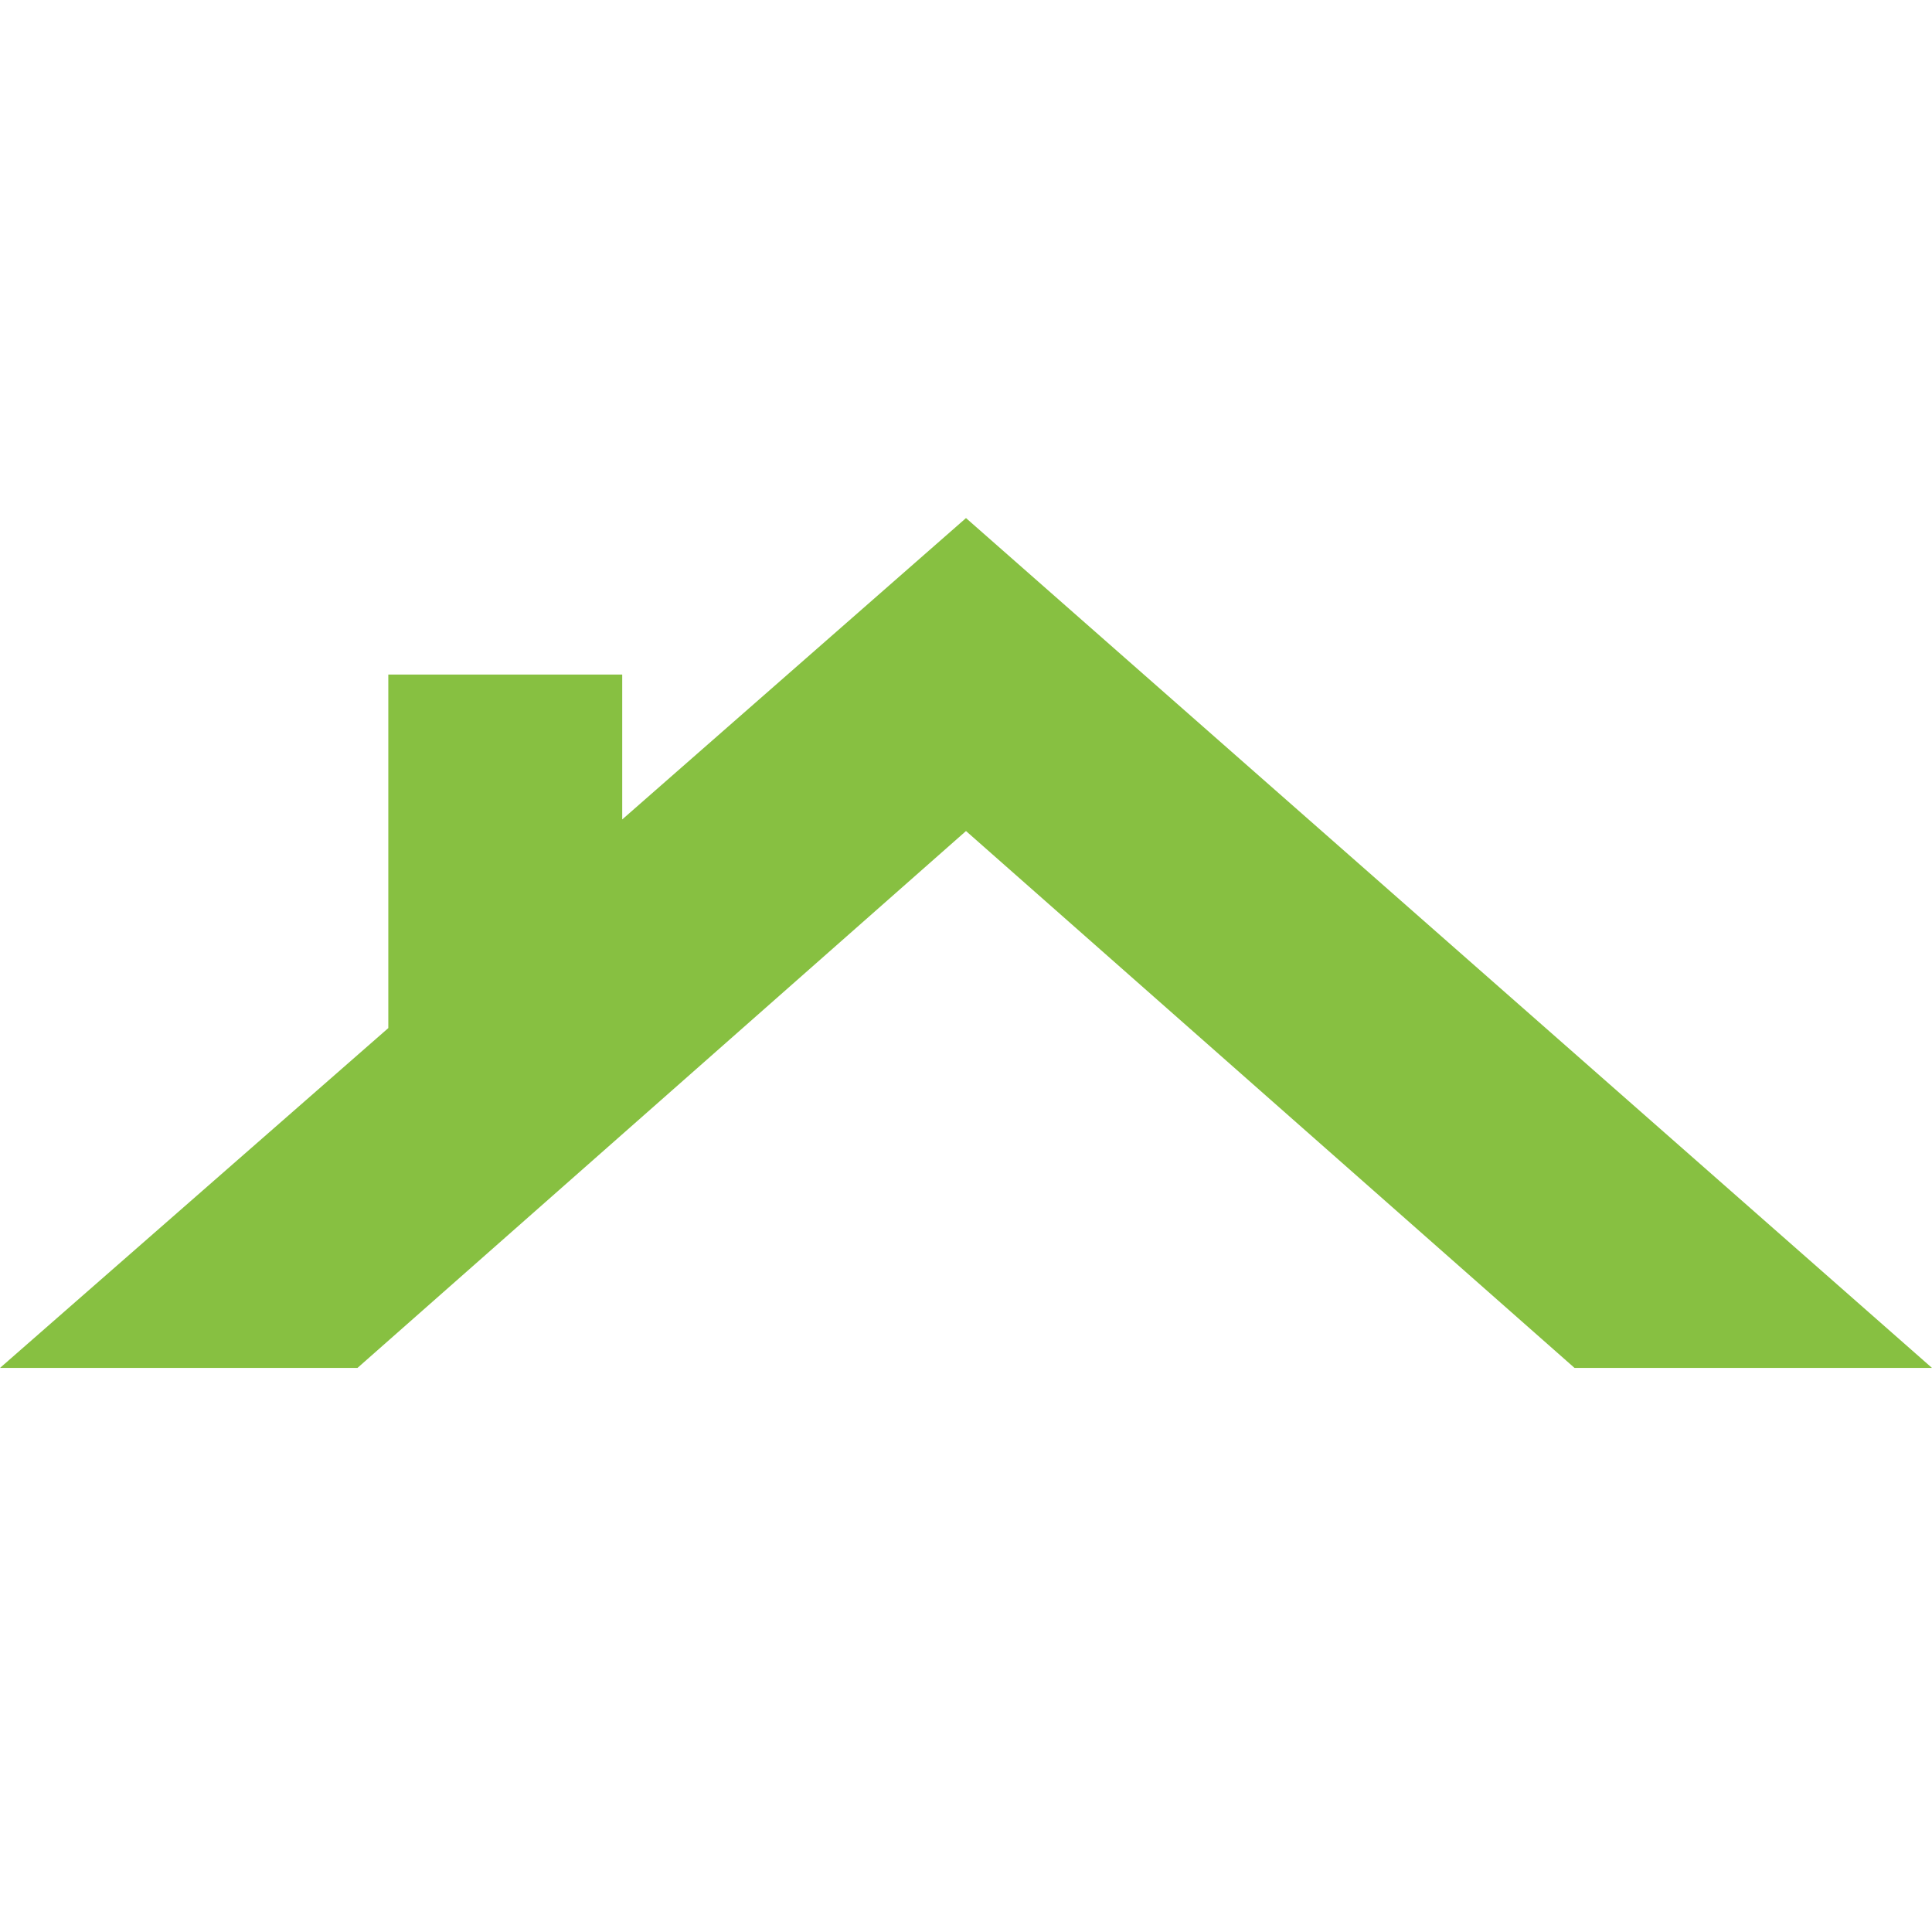
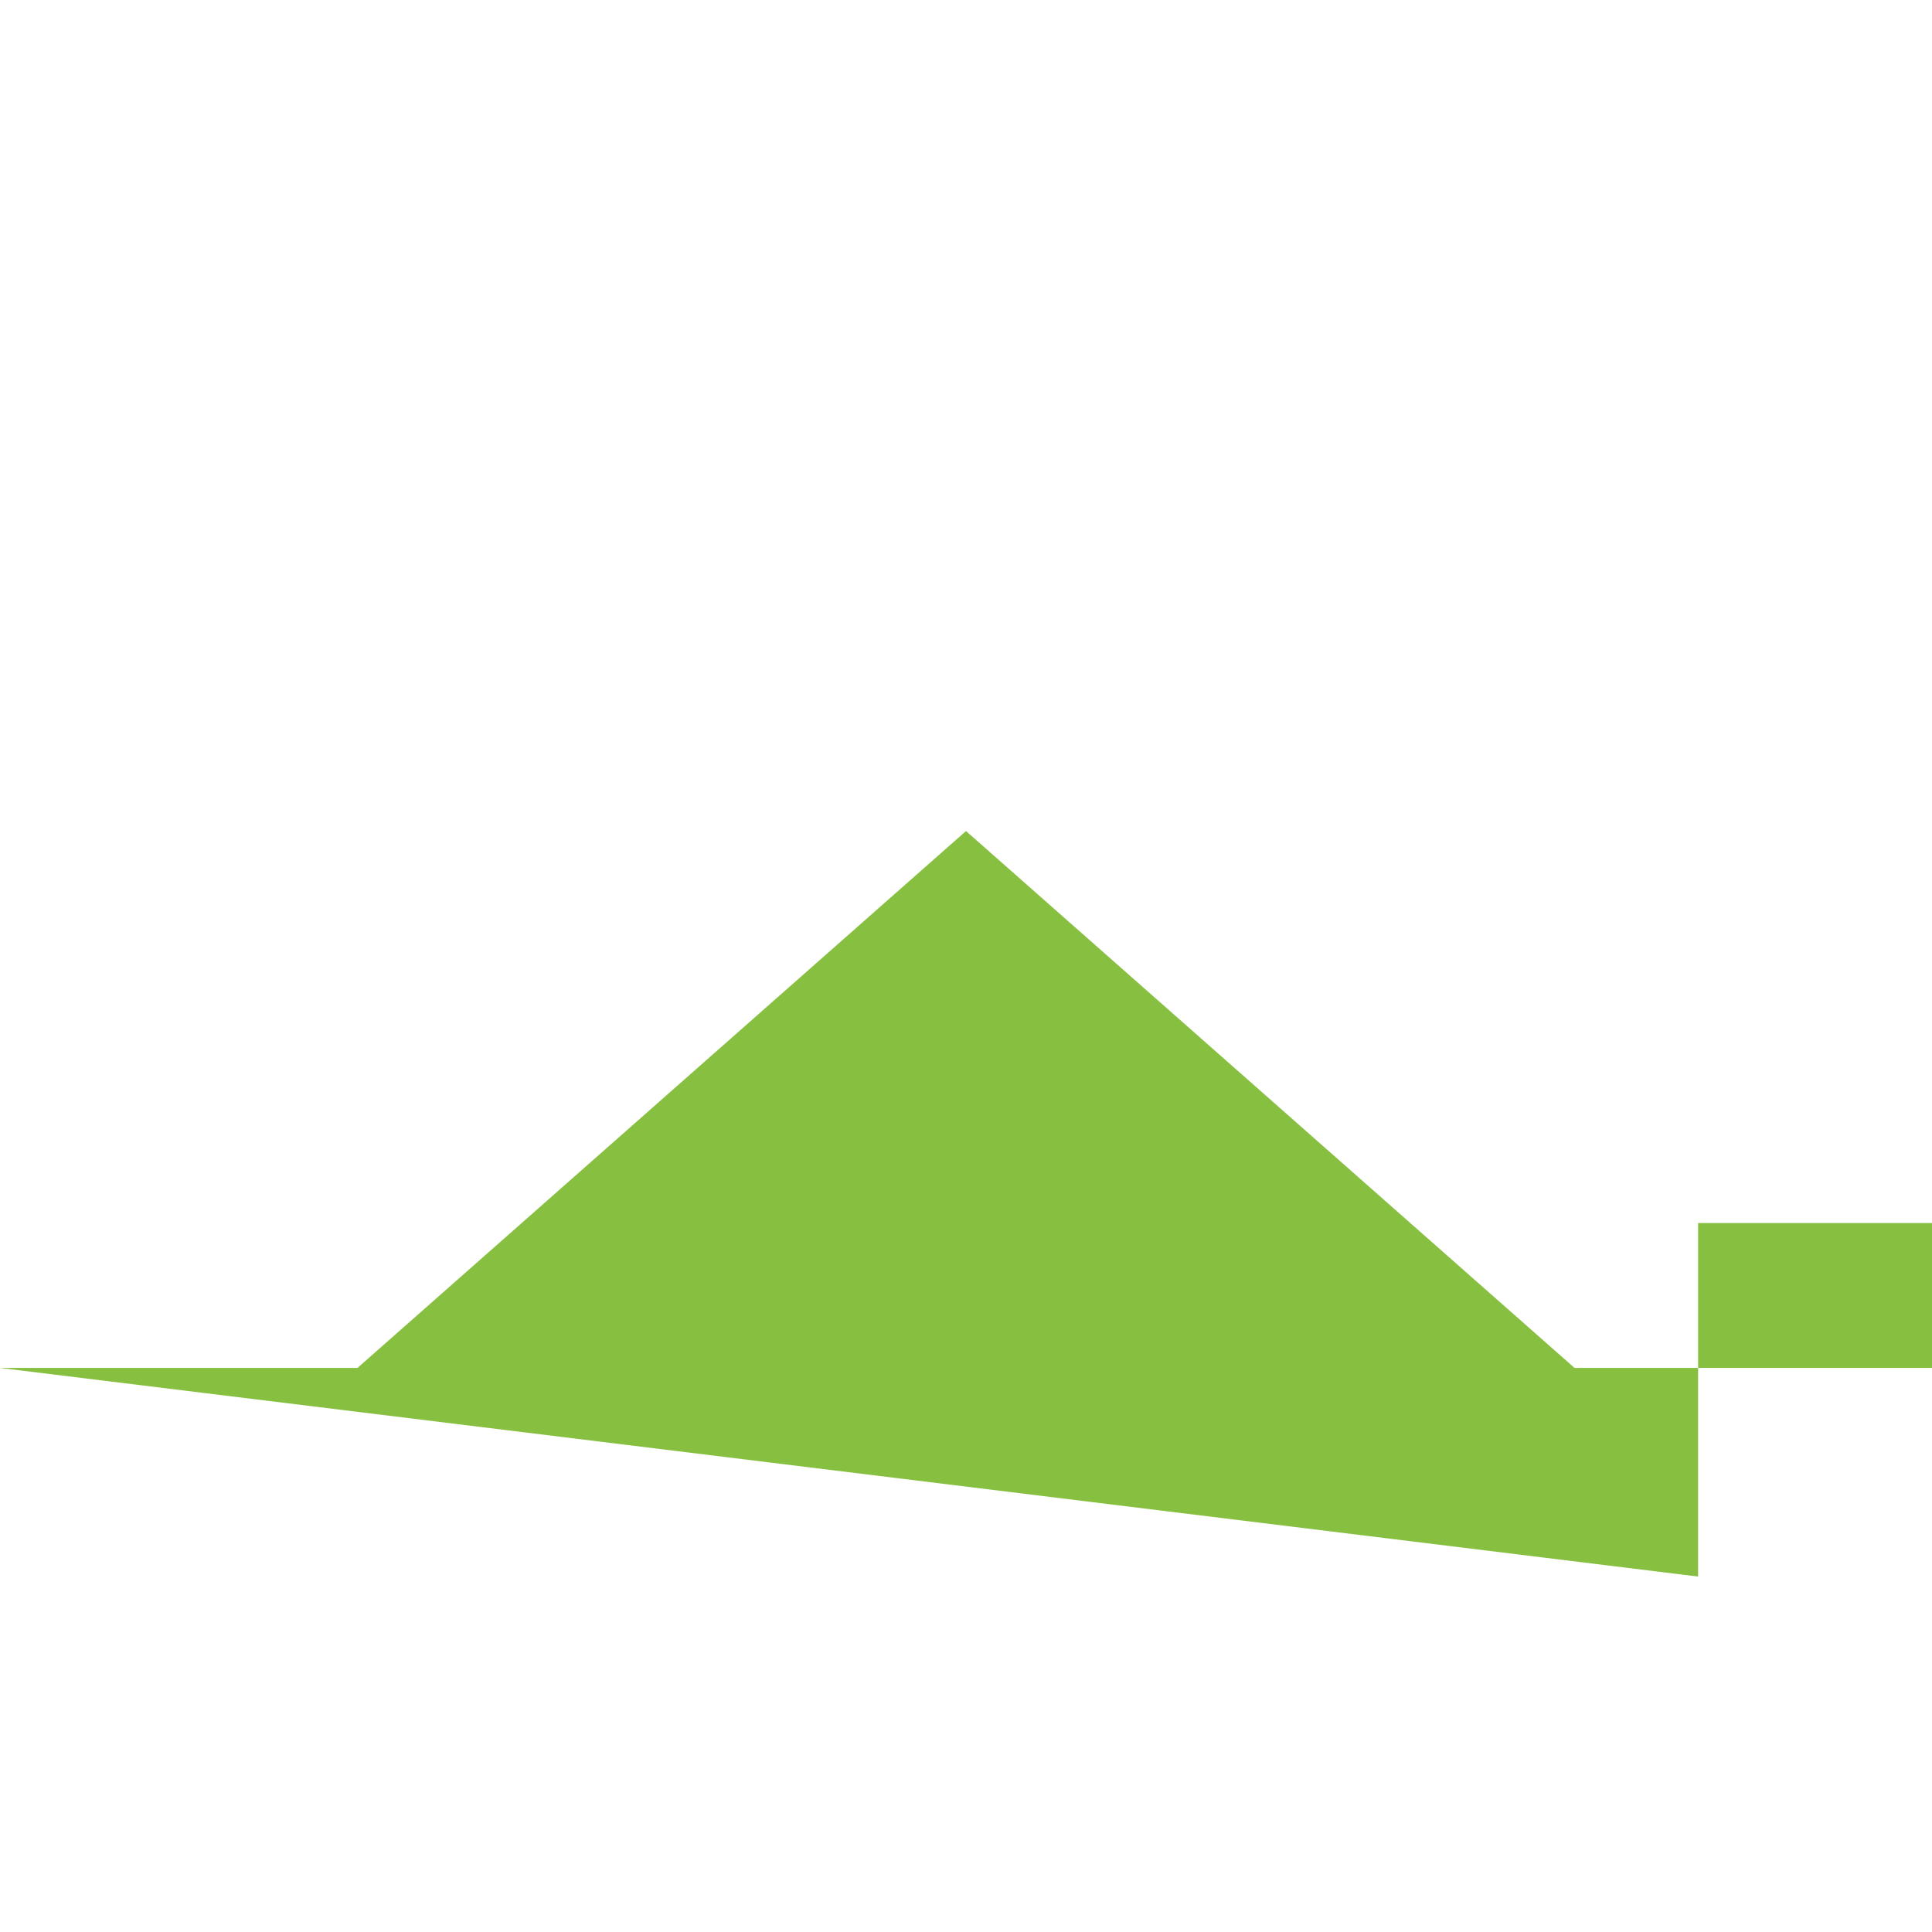
<svg xmlns="http://www.w3.org/2000/svg" width="84" height="84" viewBox="0 0 84 84">
-   <path fill="#87C041" d="M42 36.132l26.458 23.343H84l-42-36.95-14.947 13.103v-6.3h-10.17v15.371L0 59.475h15.542L42 36.132z" />
+   <path fill="#87C041" d="M42 36.132l26.458 23.343H84v-6.3h-10.17v15.371L0 59.475h15.542L42 36.132z" />
</svg>